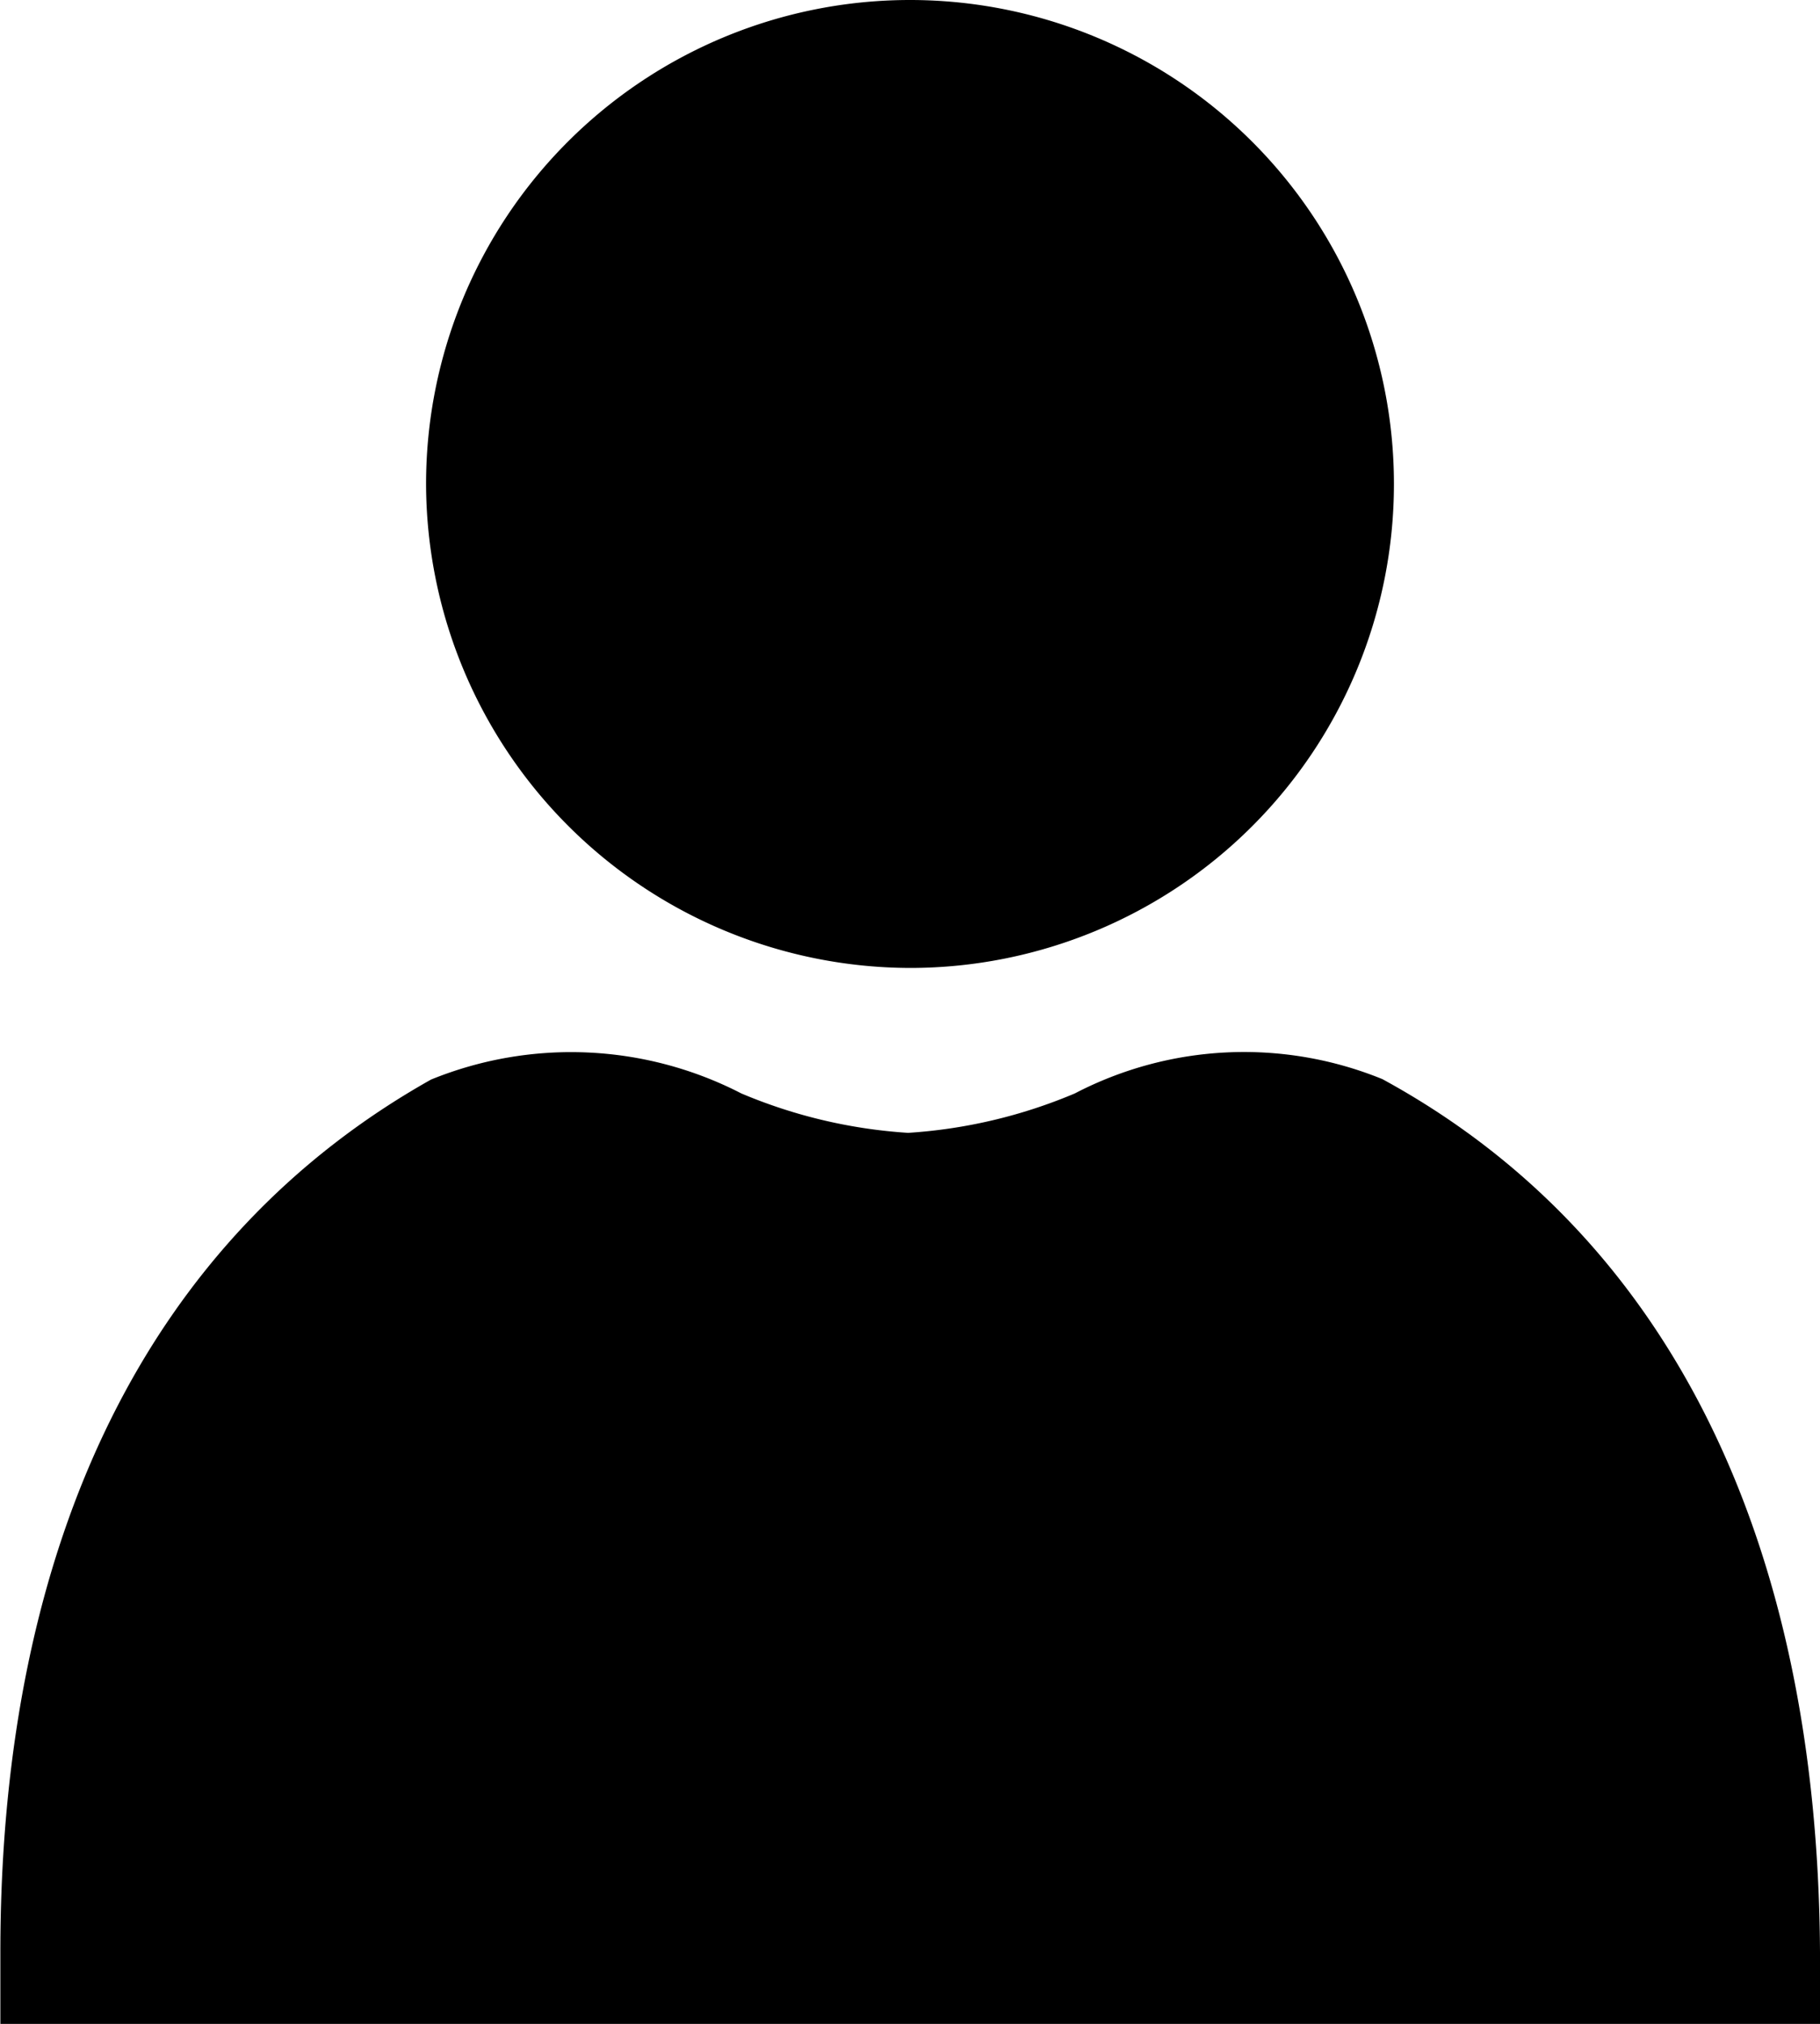
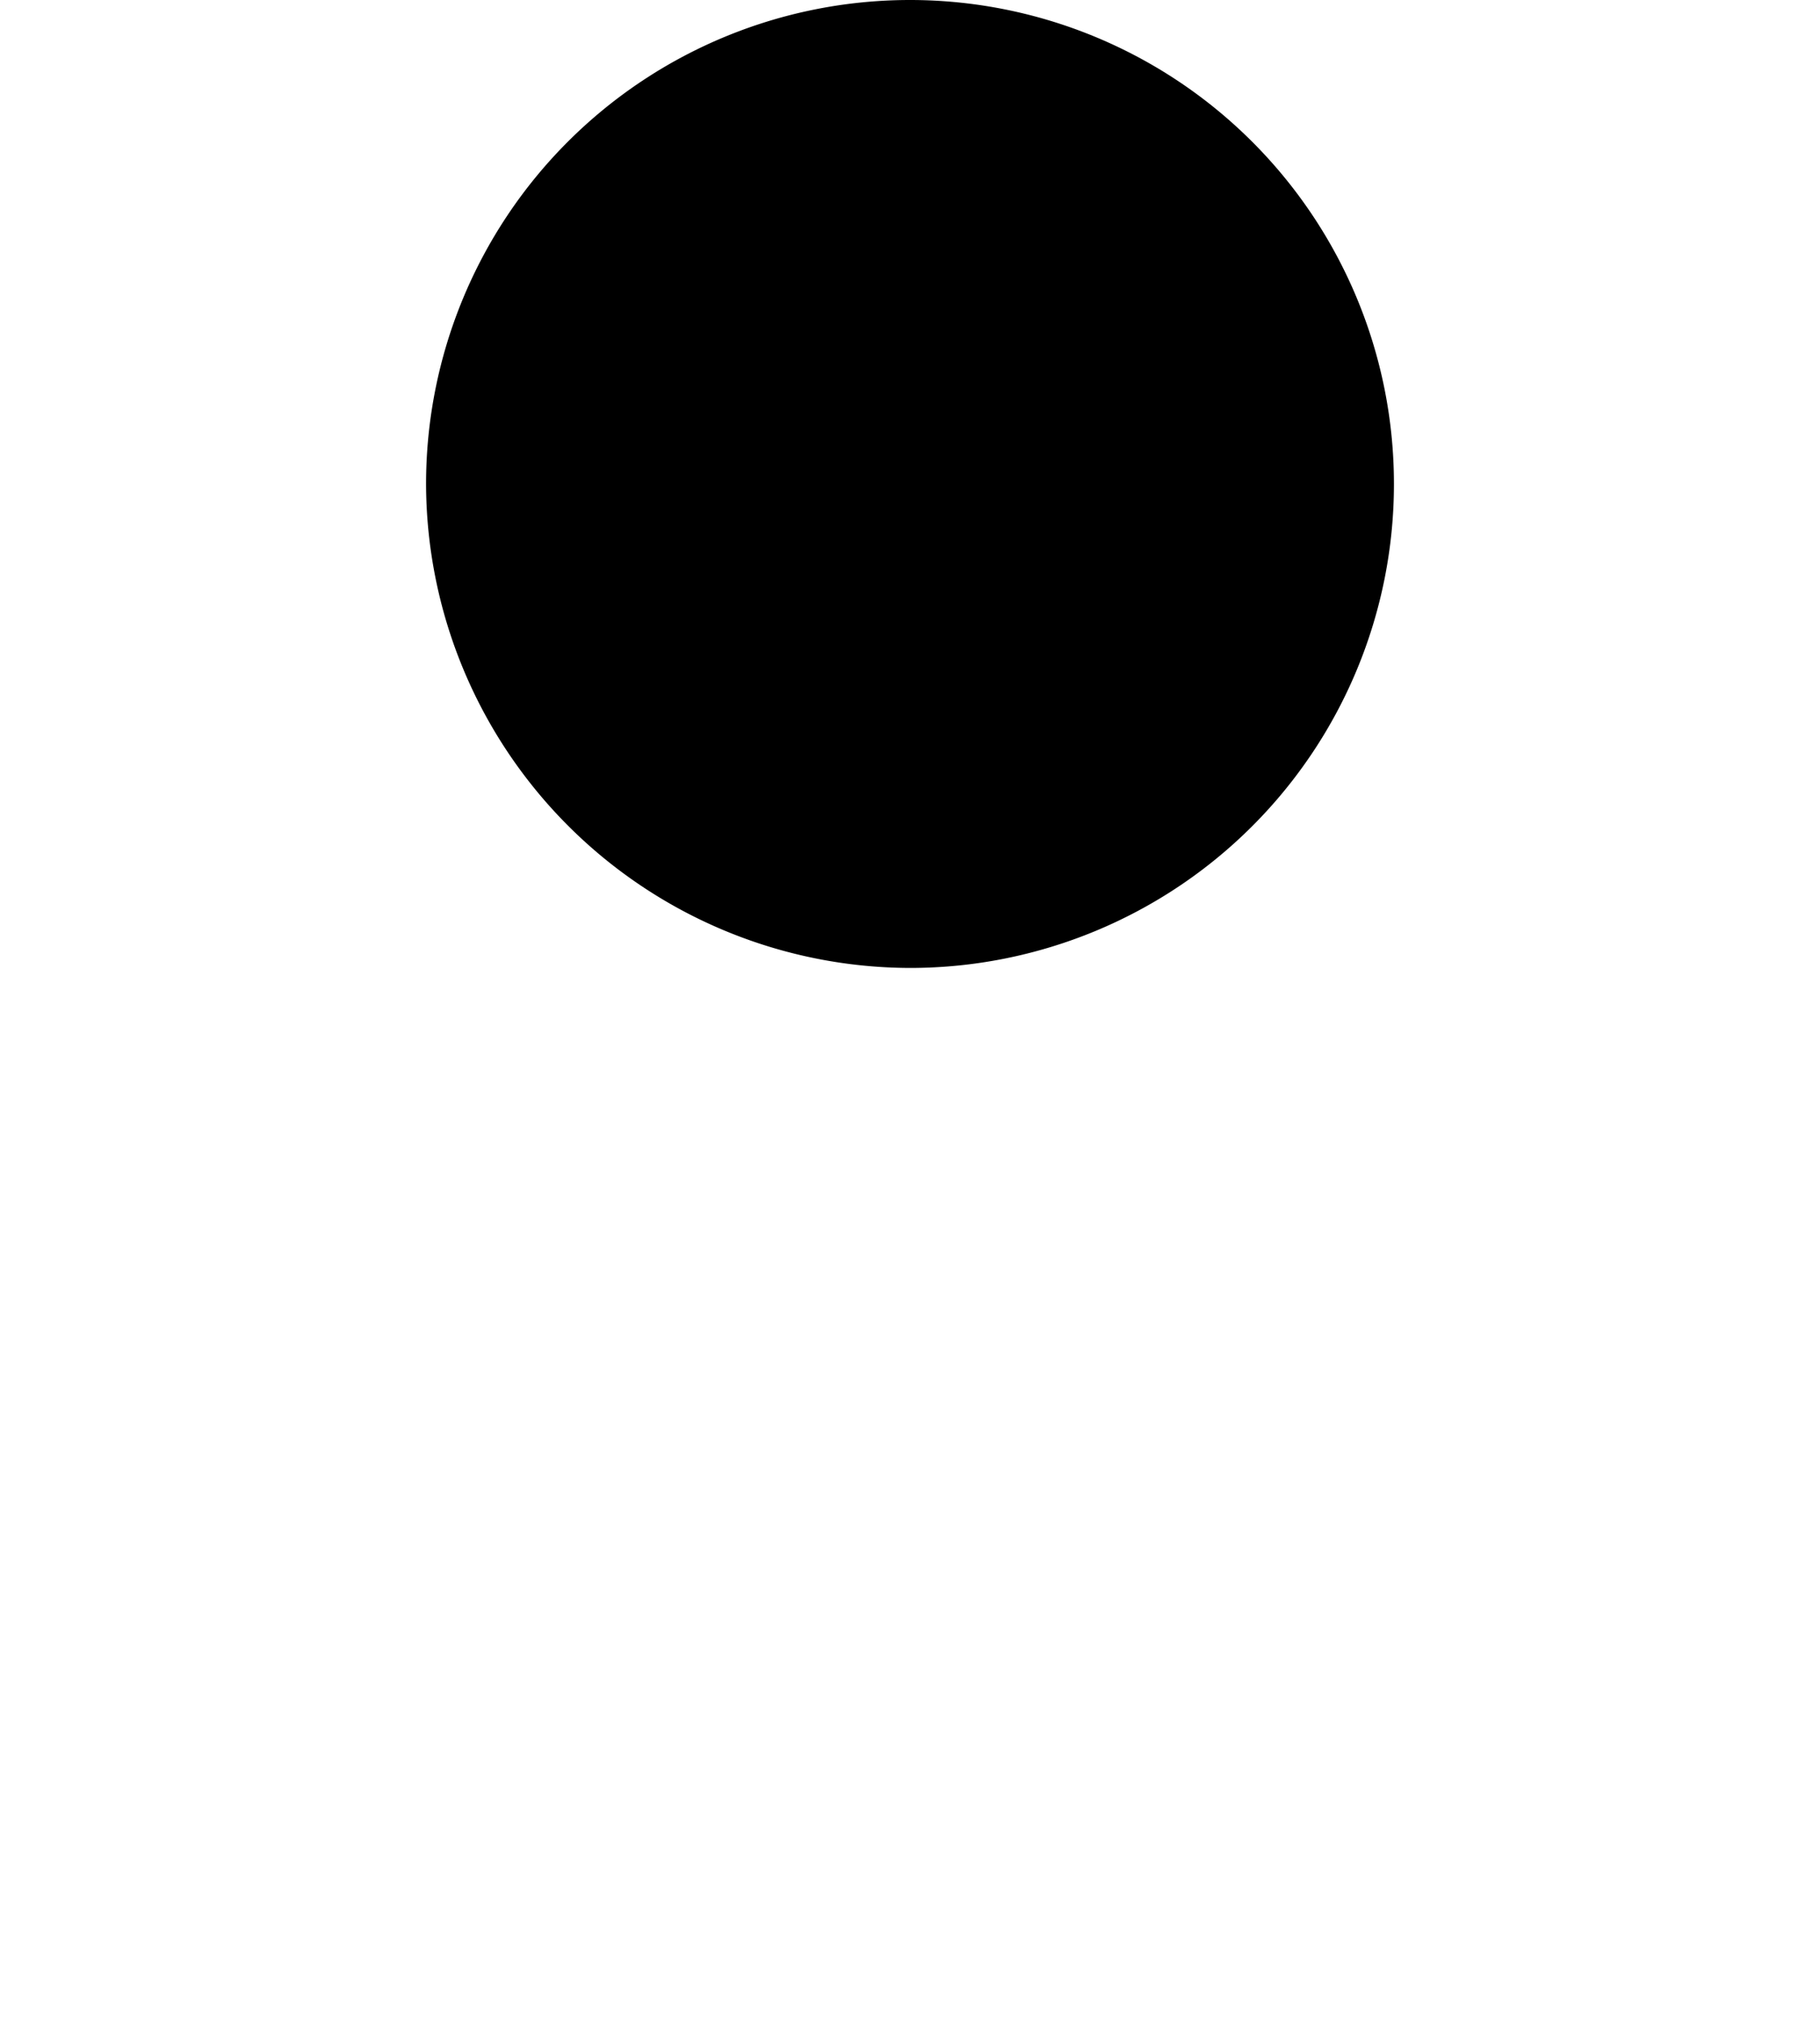
<svg xmlns="http://www.w3.org/2000/svg" width="19.812" height="22.03" viewBox="0 0 19.812 22.03">
  <g id="Group_2" data-name="Group 2" transform="translate(-11.1 -6.6)">
    <path id="Path_3" data-name="Path 3" d="M34.768,17.136A5.268,5.268,0,1,0,29.5,11.868,5.282,5.282,0,0,0,34.768,17.136Z" transform="translate(-13.762 0)" />
-     <path id="Path_4" data-name="Path 4" d="M26.148,52.244A3.989,3.989,0,0,0,22.8,52.4a5.571,5.571,0,0,1-1.815.429,5.571,5.571,0,0,1-1.815-.429,4.042,4.042,0,0,0-3.378-.151c-3.05,1.714-4.688,4.991-4.688,9.5v.781H30.912v-.781C30.887,57.235,29.249,53.933,26.148,52.244Z" transform="translate(0 -33.898)" />
  </g>
</svg>